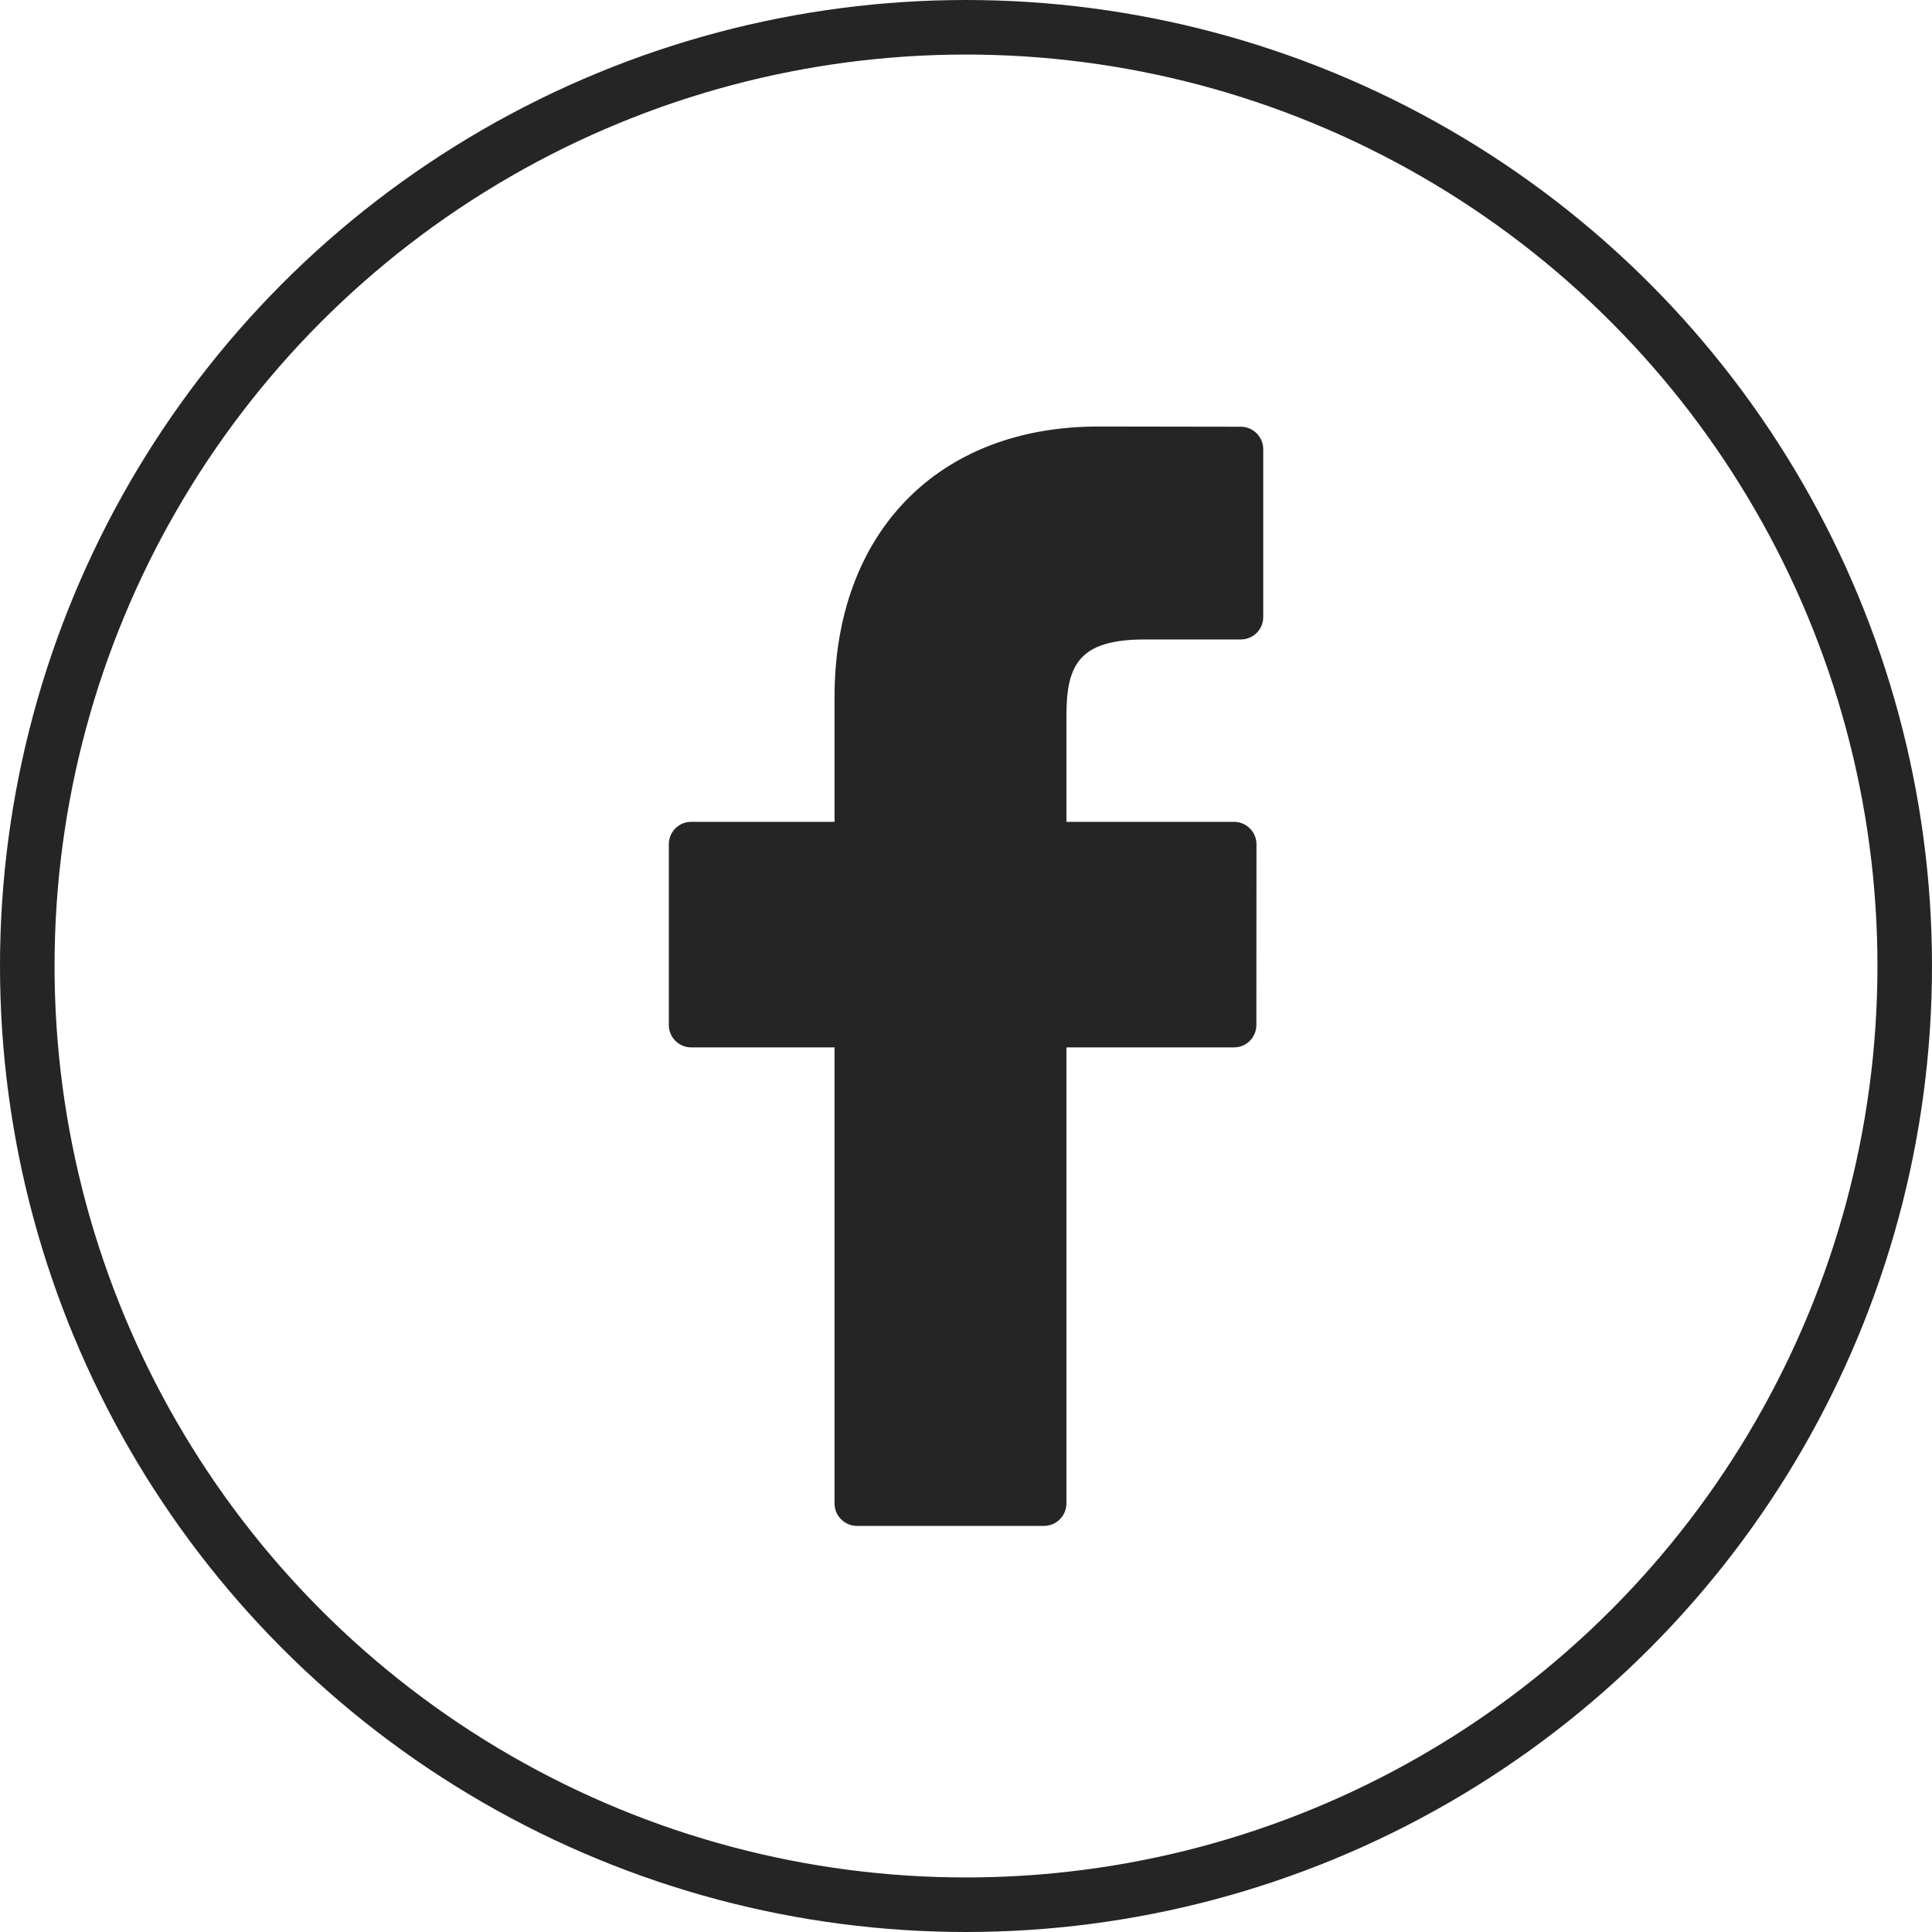
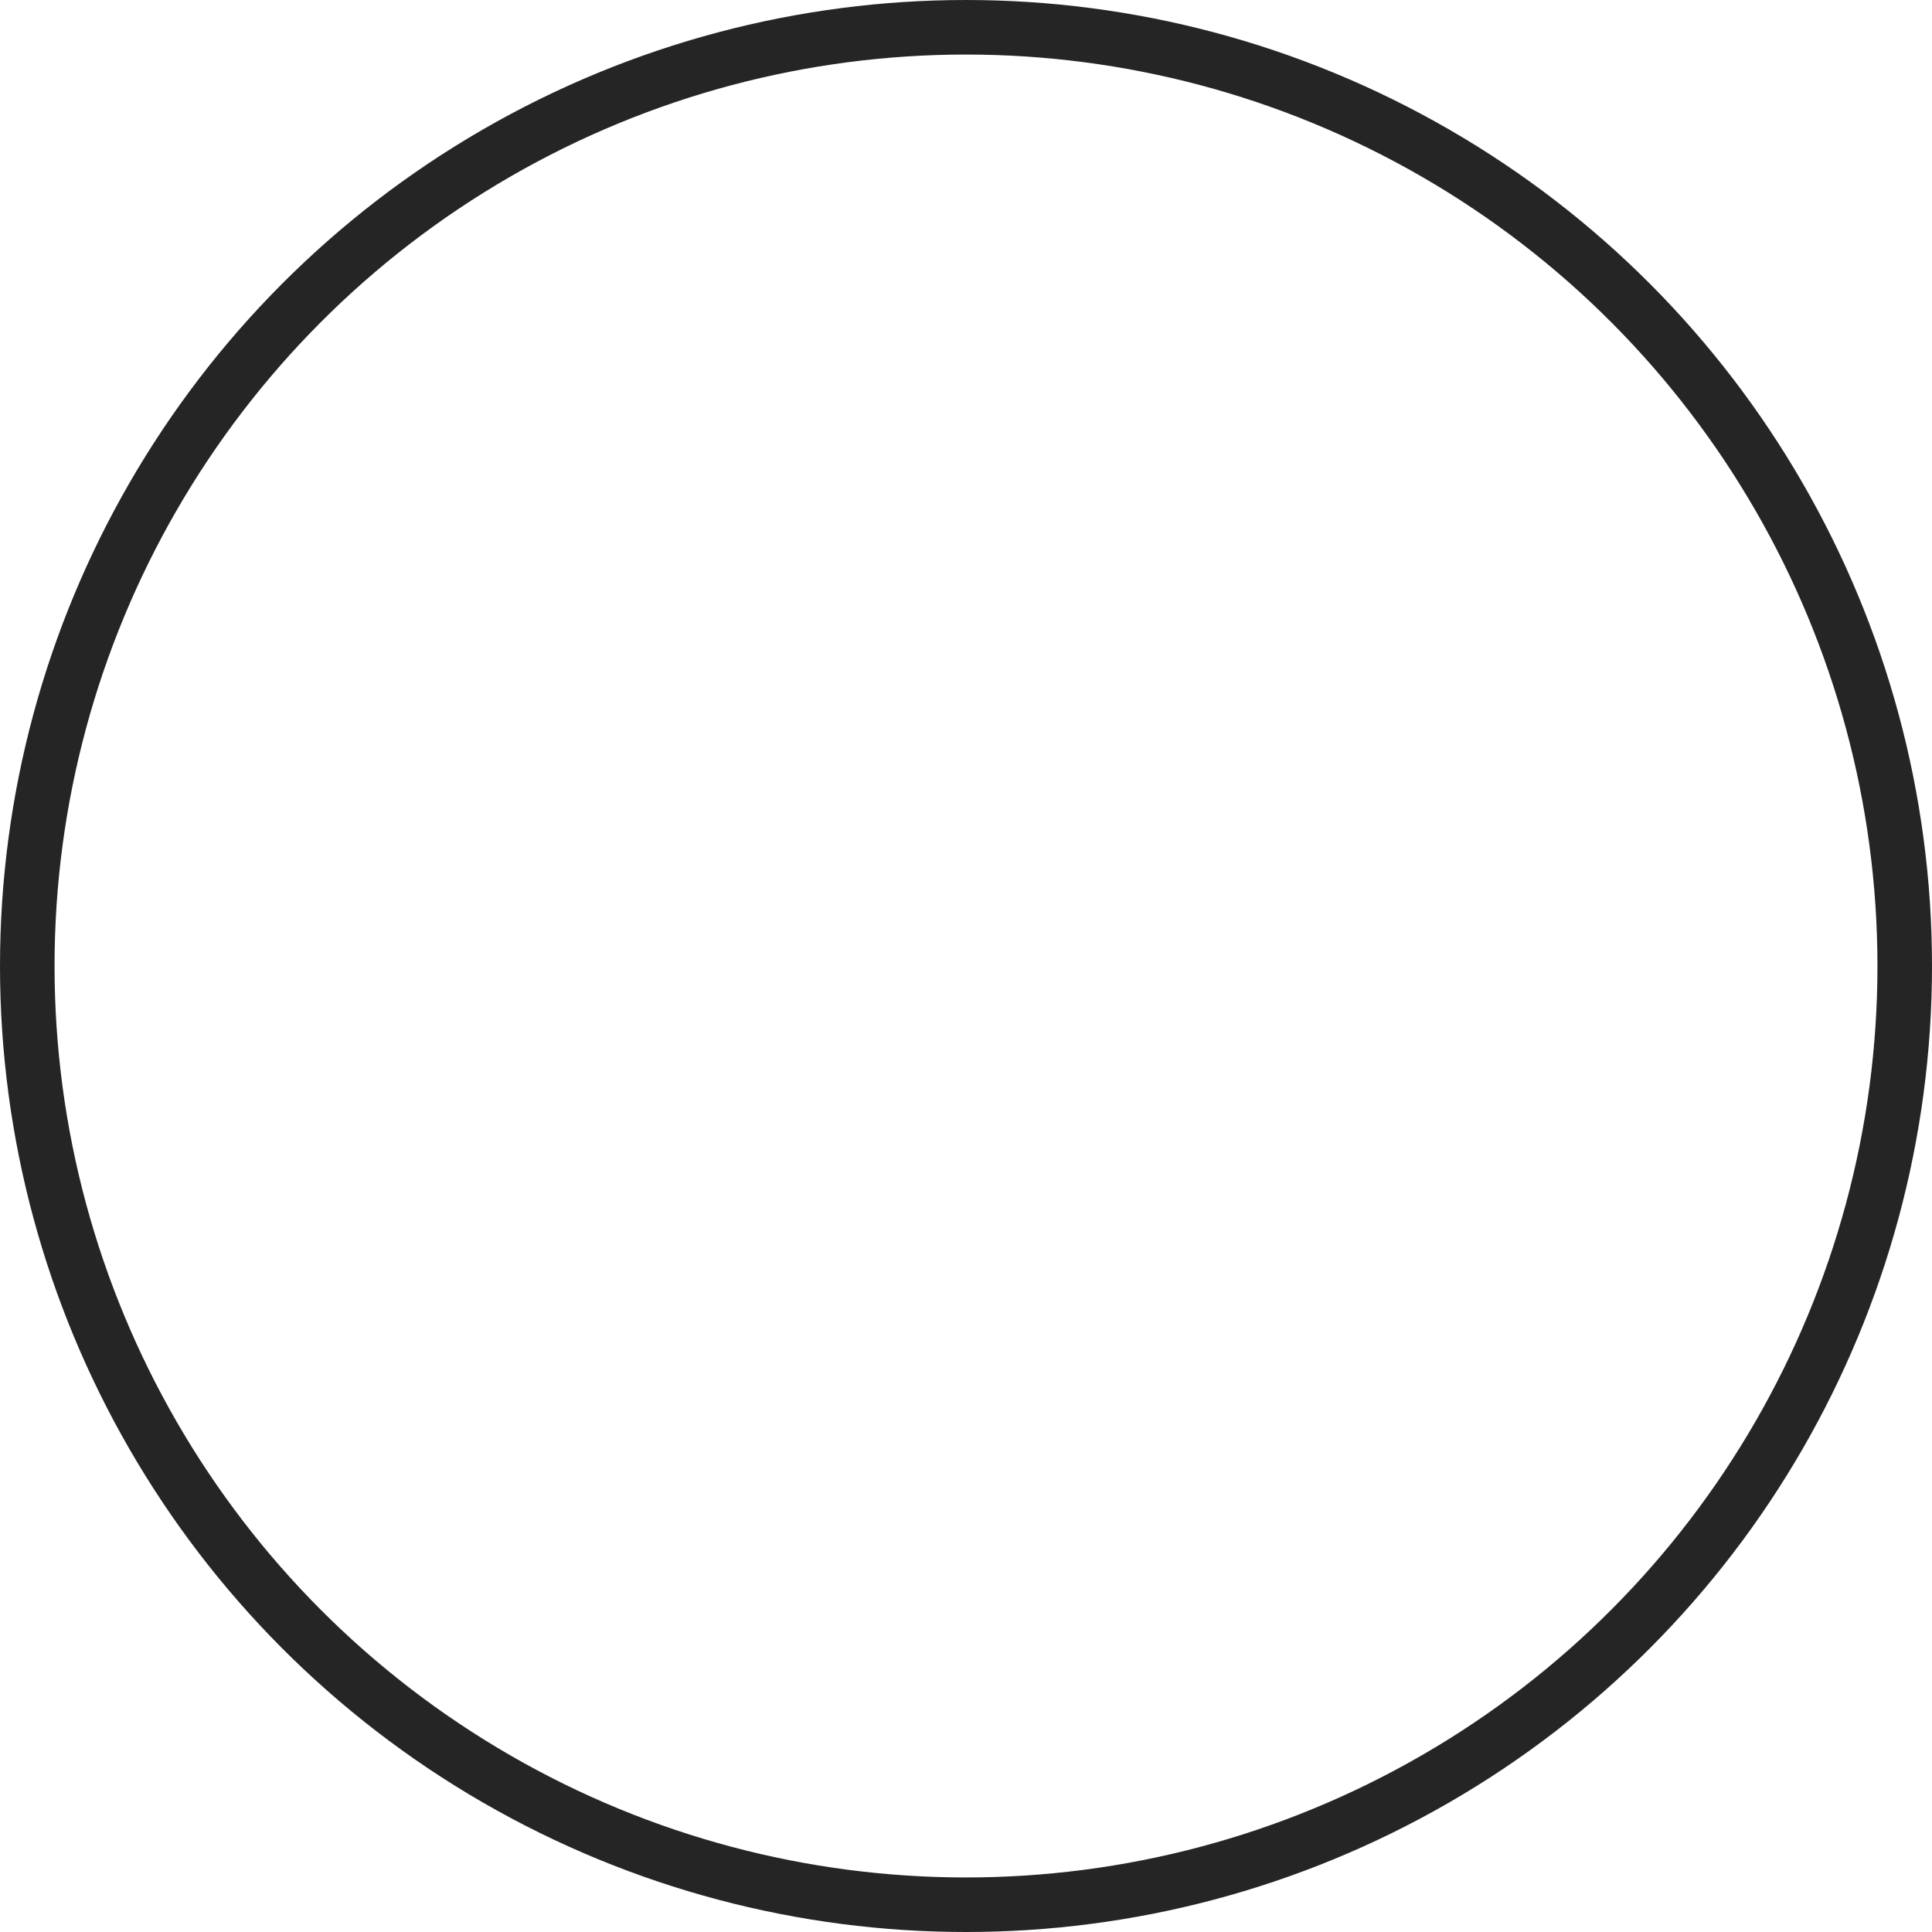
<svg xmlns="http://www.w3.org/2000/svg" version="1.1" baseProfile="tiny" id="Layer_1" x="0px" y="0px" width="35.418px" height="35.418px" viewBox="0 0 35.418 35.418" xml:space="preserve">
  <g>
    <g>
-       <path fill="#252525" d="M22.747,7.823l-2.615-0.004c-2.936,0-4.833,1.947-4.833,4.96v2.287h-2.628c-0.227,0-0.41,0.184-0.41,0.41    v3.314c0,0.227,0.184,0.411,0.41,0.411h2.628v8.361c0,0.227,0.185,0.411,0.411,0.411h3.428c0.228,0,0.412-0.185,0.412-0.411    v-8.361h3.072c0.229,0,0.41-0.185,0.41-0.411l0.002-3.314c0-0.107-0.043-0.213-0.121-0.289c-0.076-0.077-0.18-0.121-0.291-0.121    H19.55v-1.938c0-0.933,0.223-1.405,1.434-1.405h1.762c0.229,0,0.412-0.185,0.412-0.411V8.234    C23.157,8.008,22.974,7.823,22.747,7.823z" />
-     </g>
+       </g>
    <circle fill="none" stroke="#252525" stroke-miterlimit="10" cx="17.709" cy="17.709" r="17.209" />
  </g>
</svg>